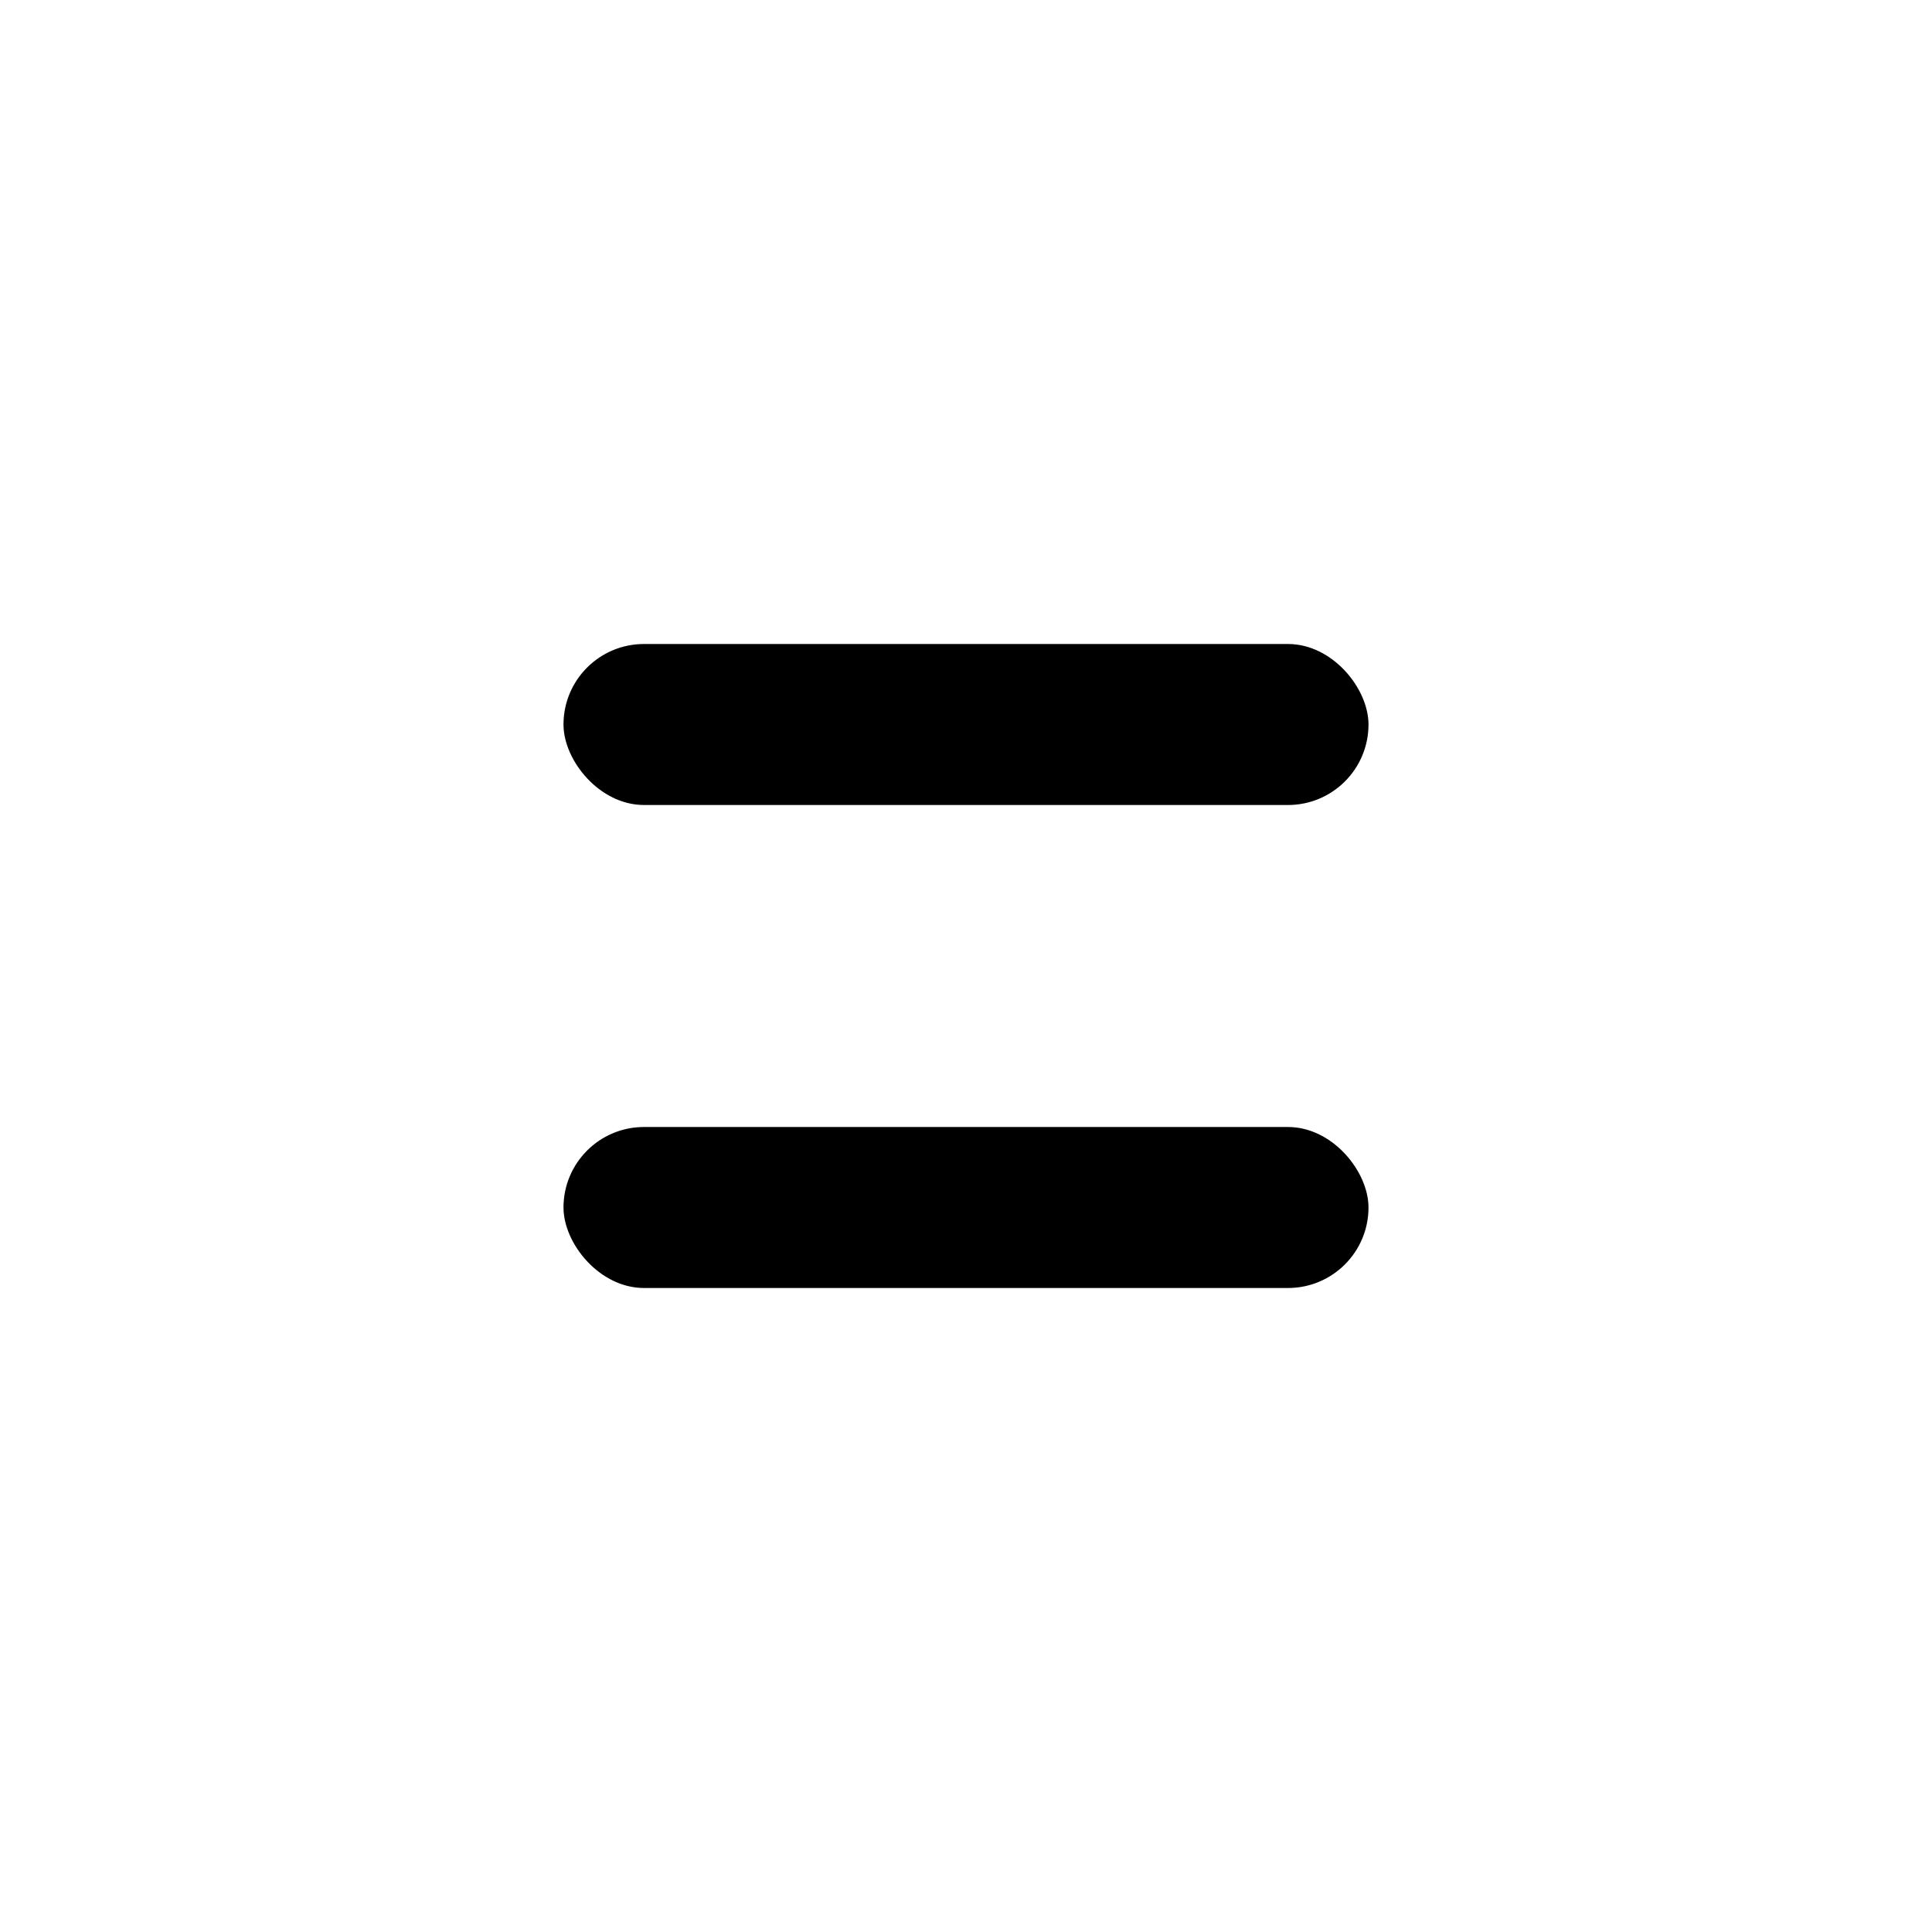
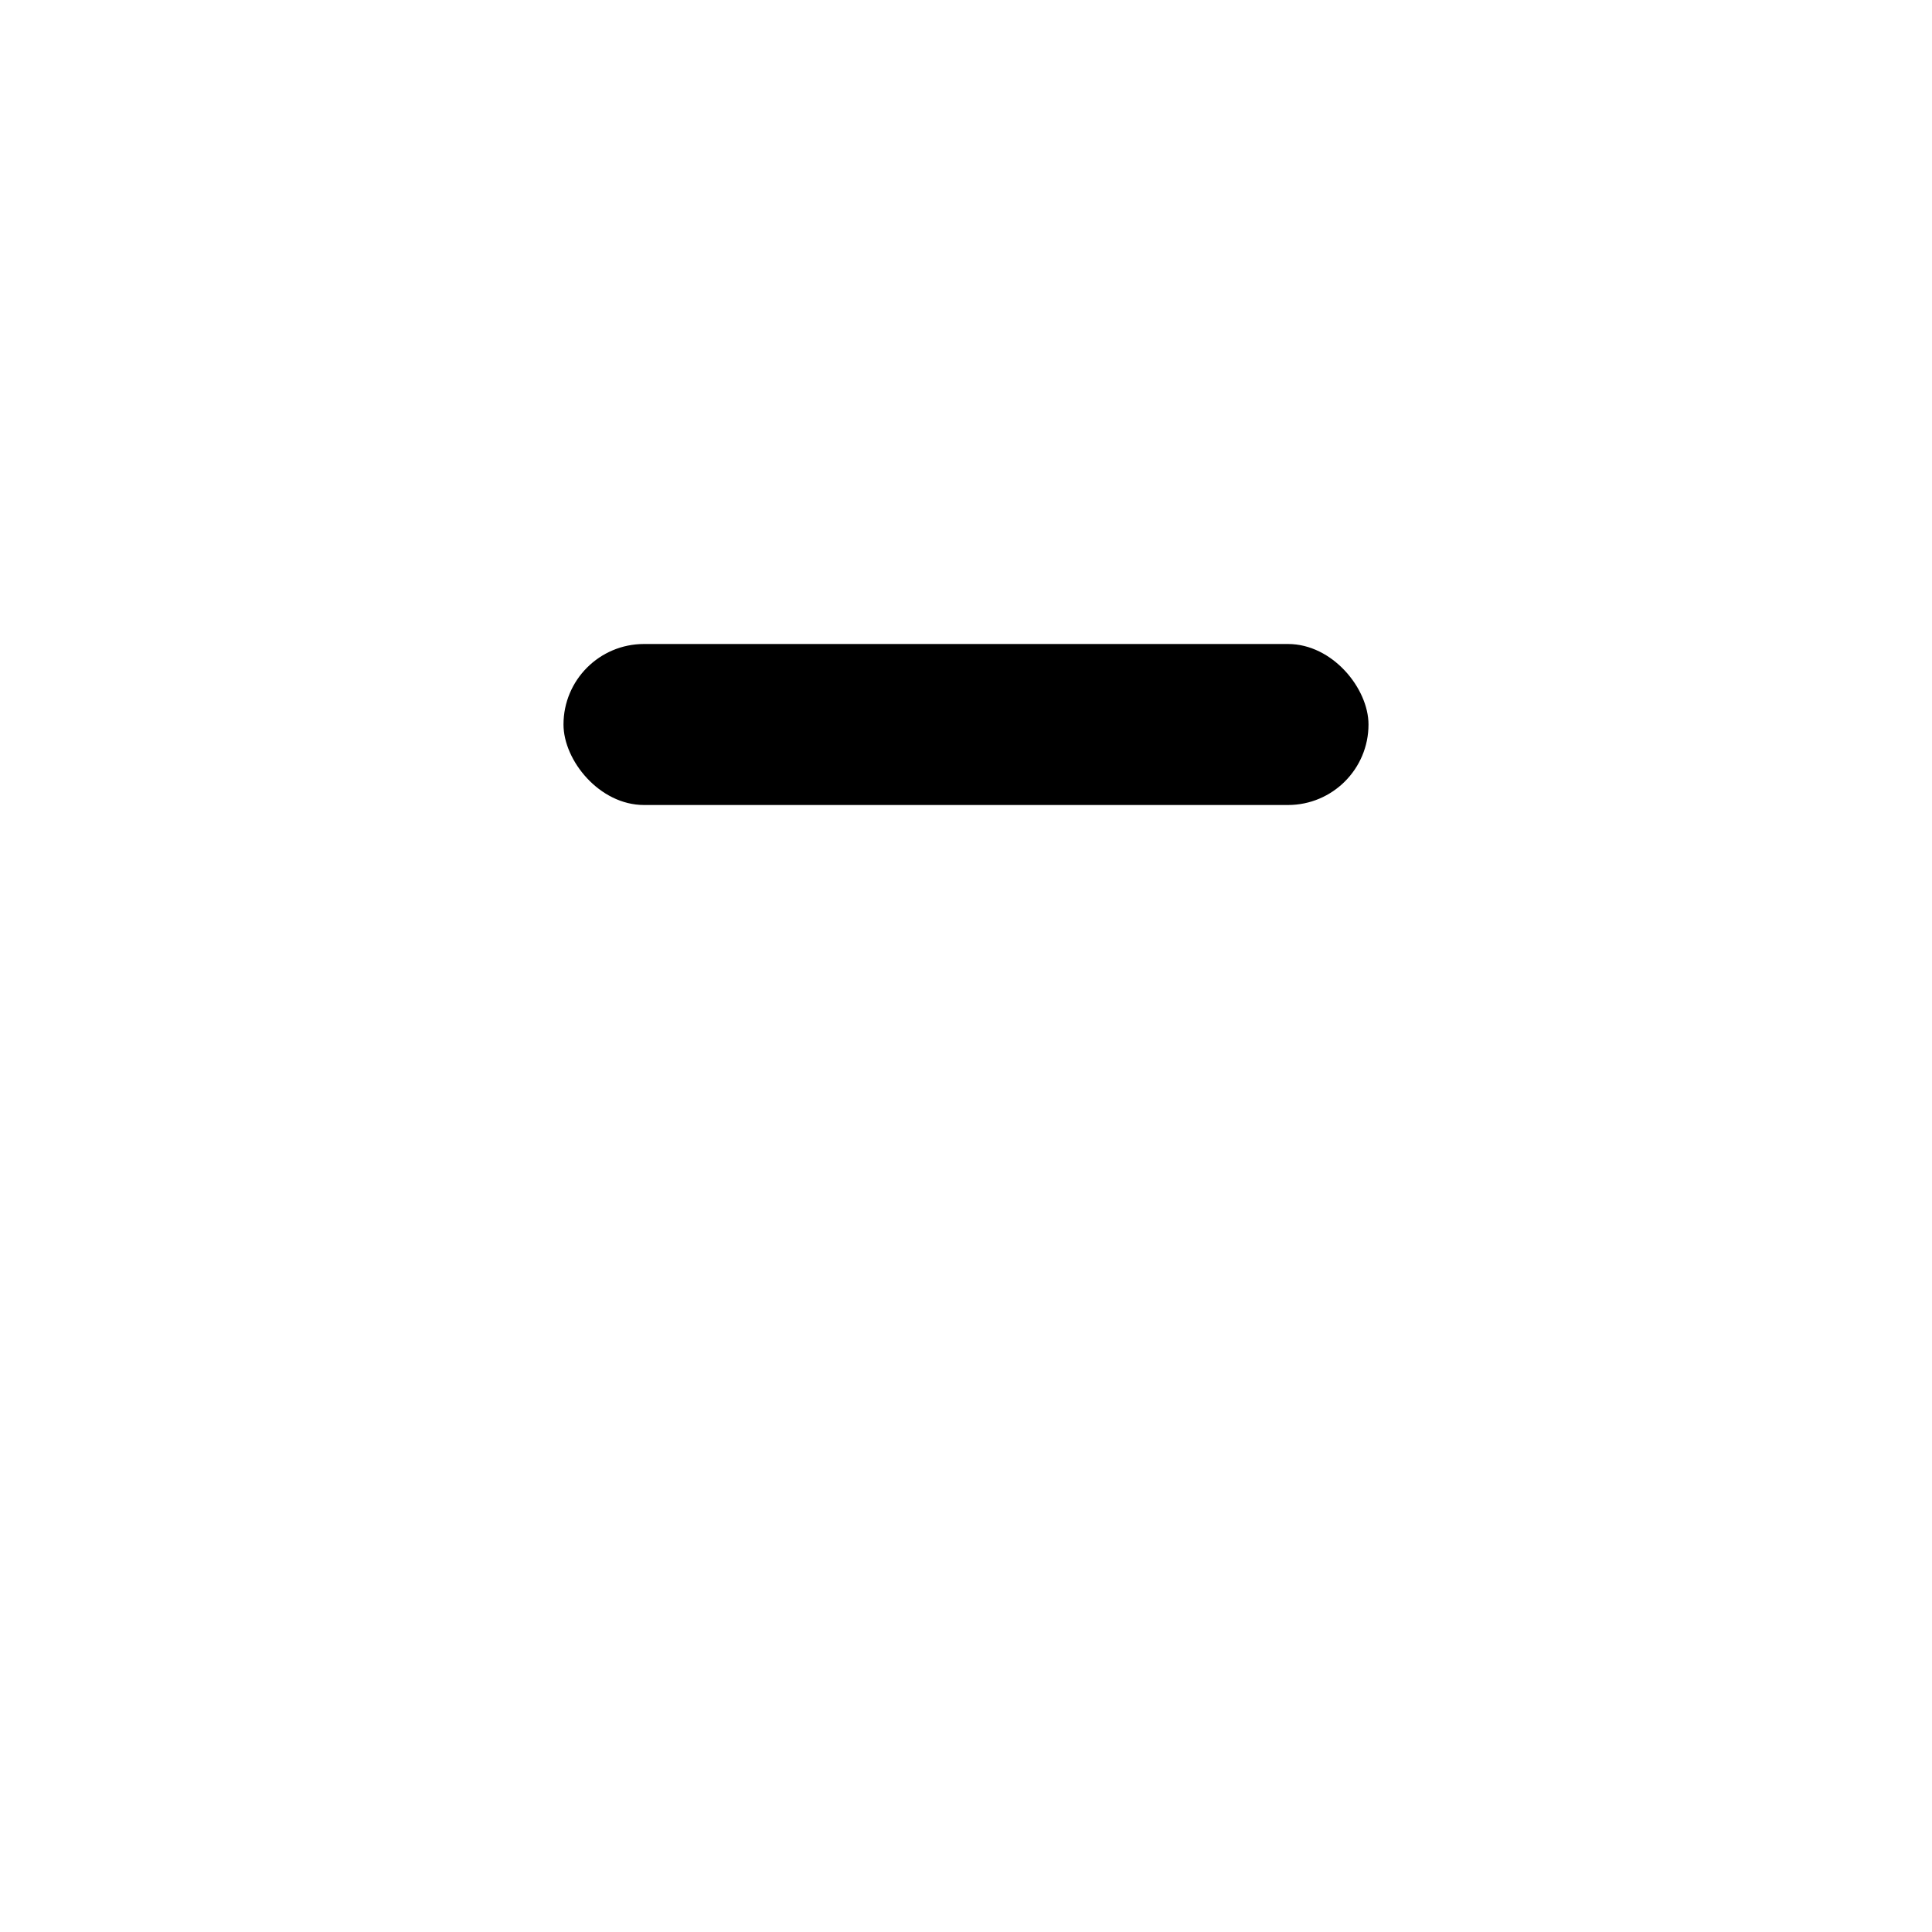
<svg xmlns="http://www.w3.org/2000/svg" viewBox="0 0 24 24">
  <g fill="currentColor" fill-rule="evenodd">
    <rect width="10" height="2" x="7" y="8" rx="1" />
-     <rect width="10" height="2" x="7" y="14" rx="1" />
  </g>
</svg>